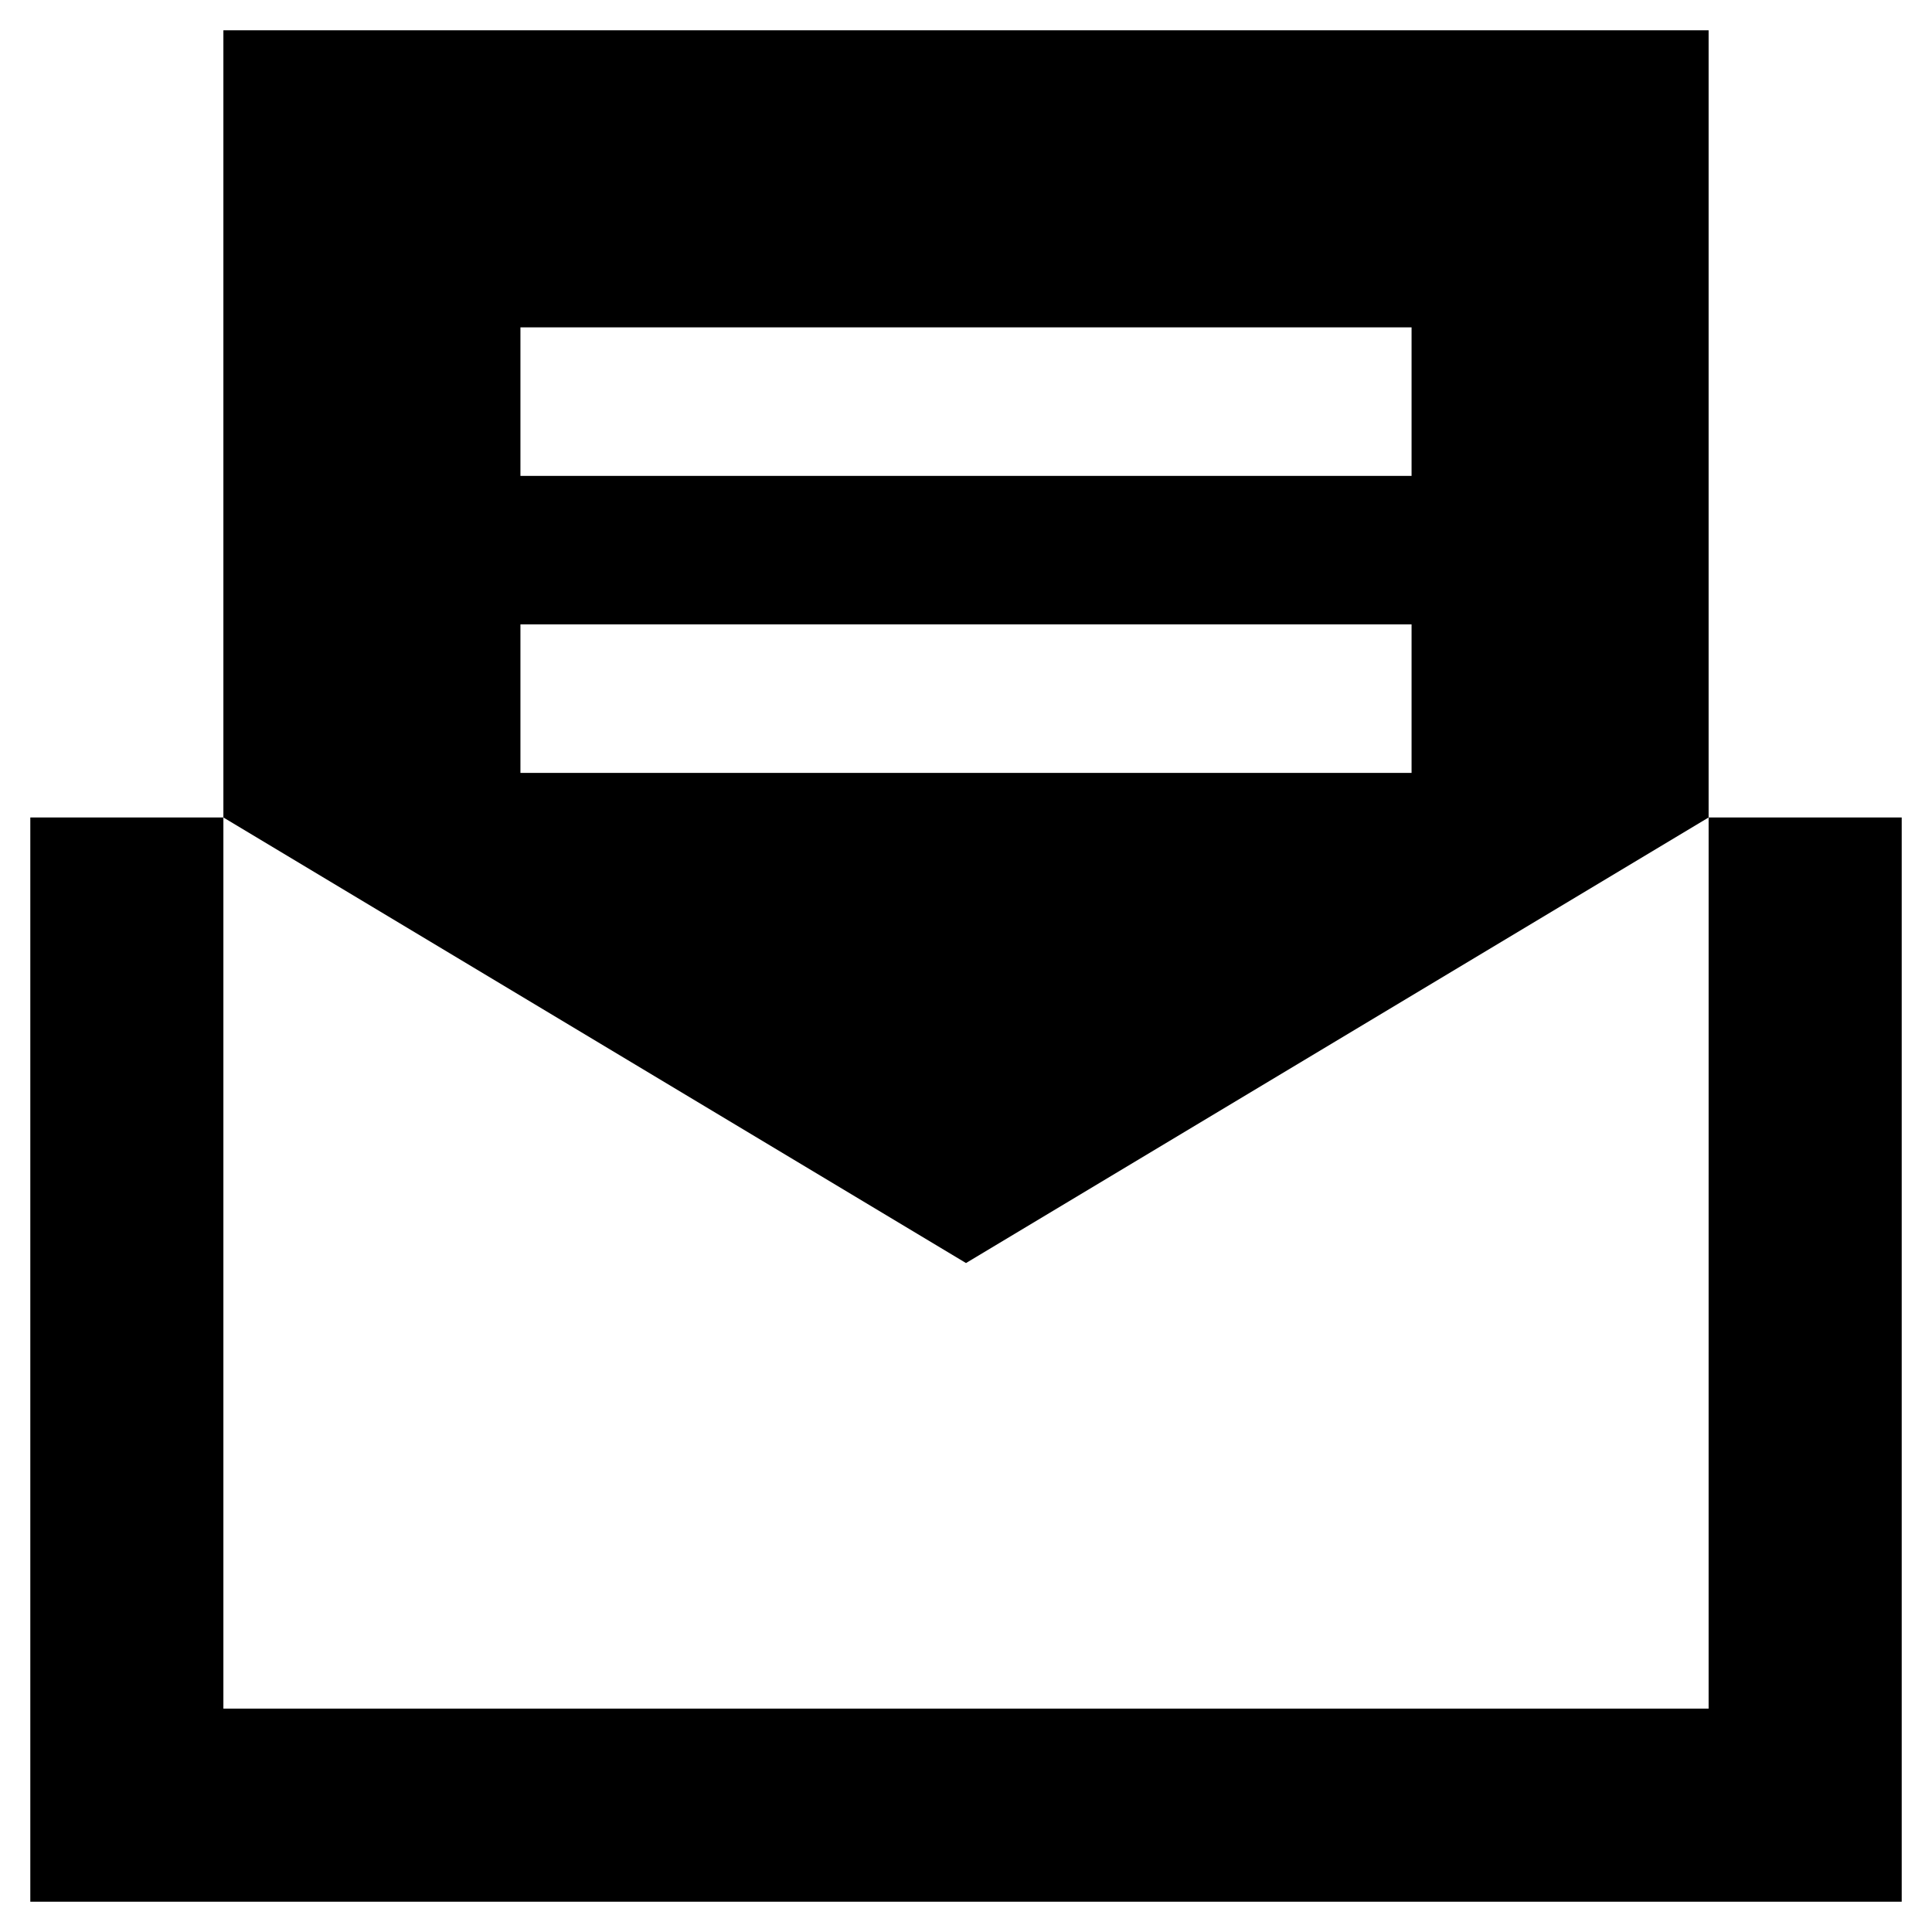
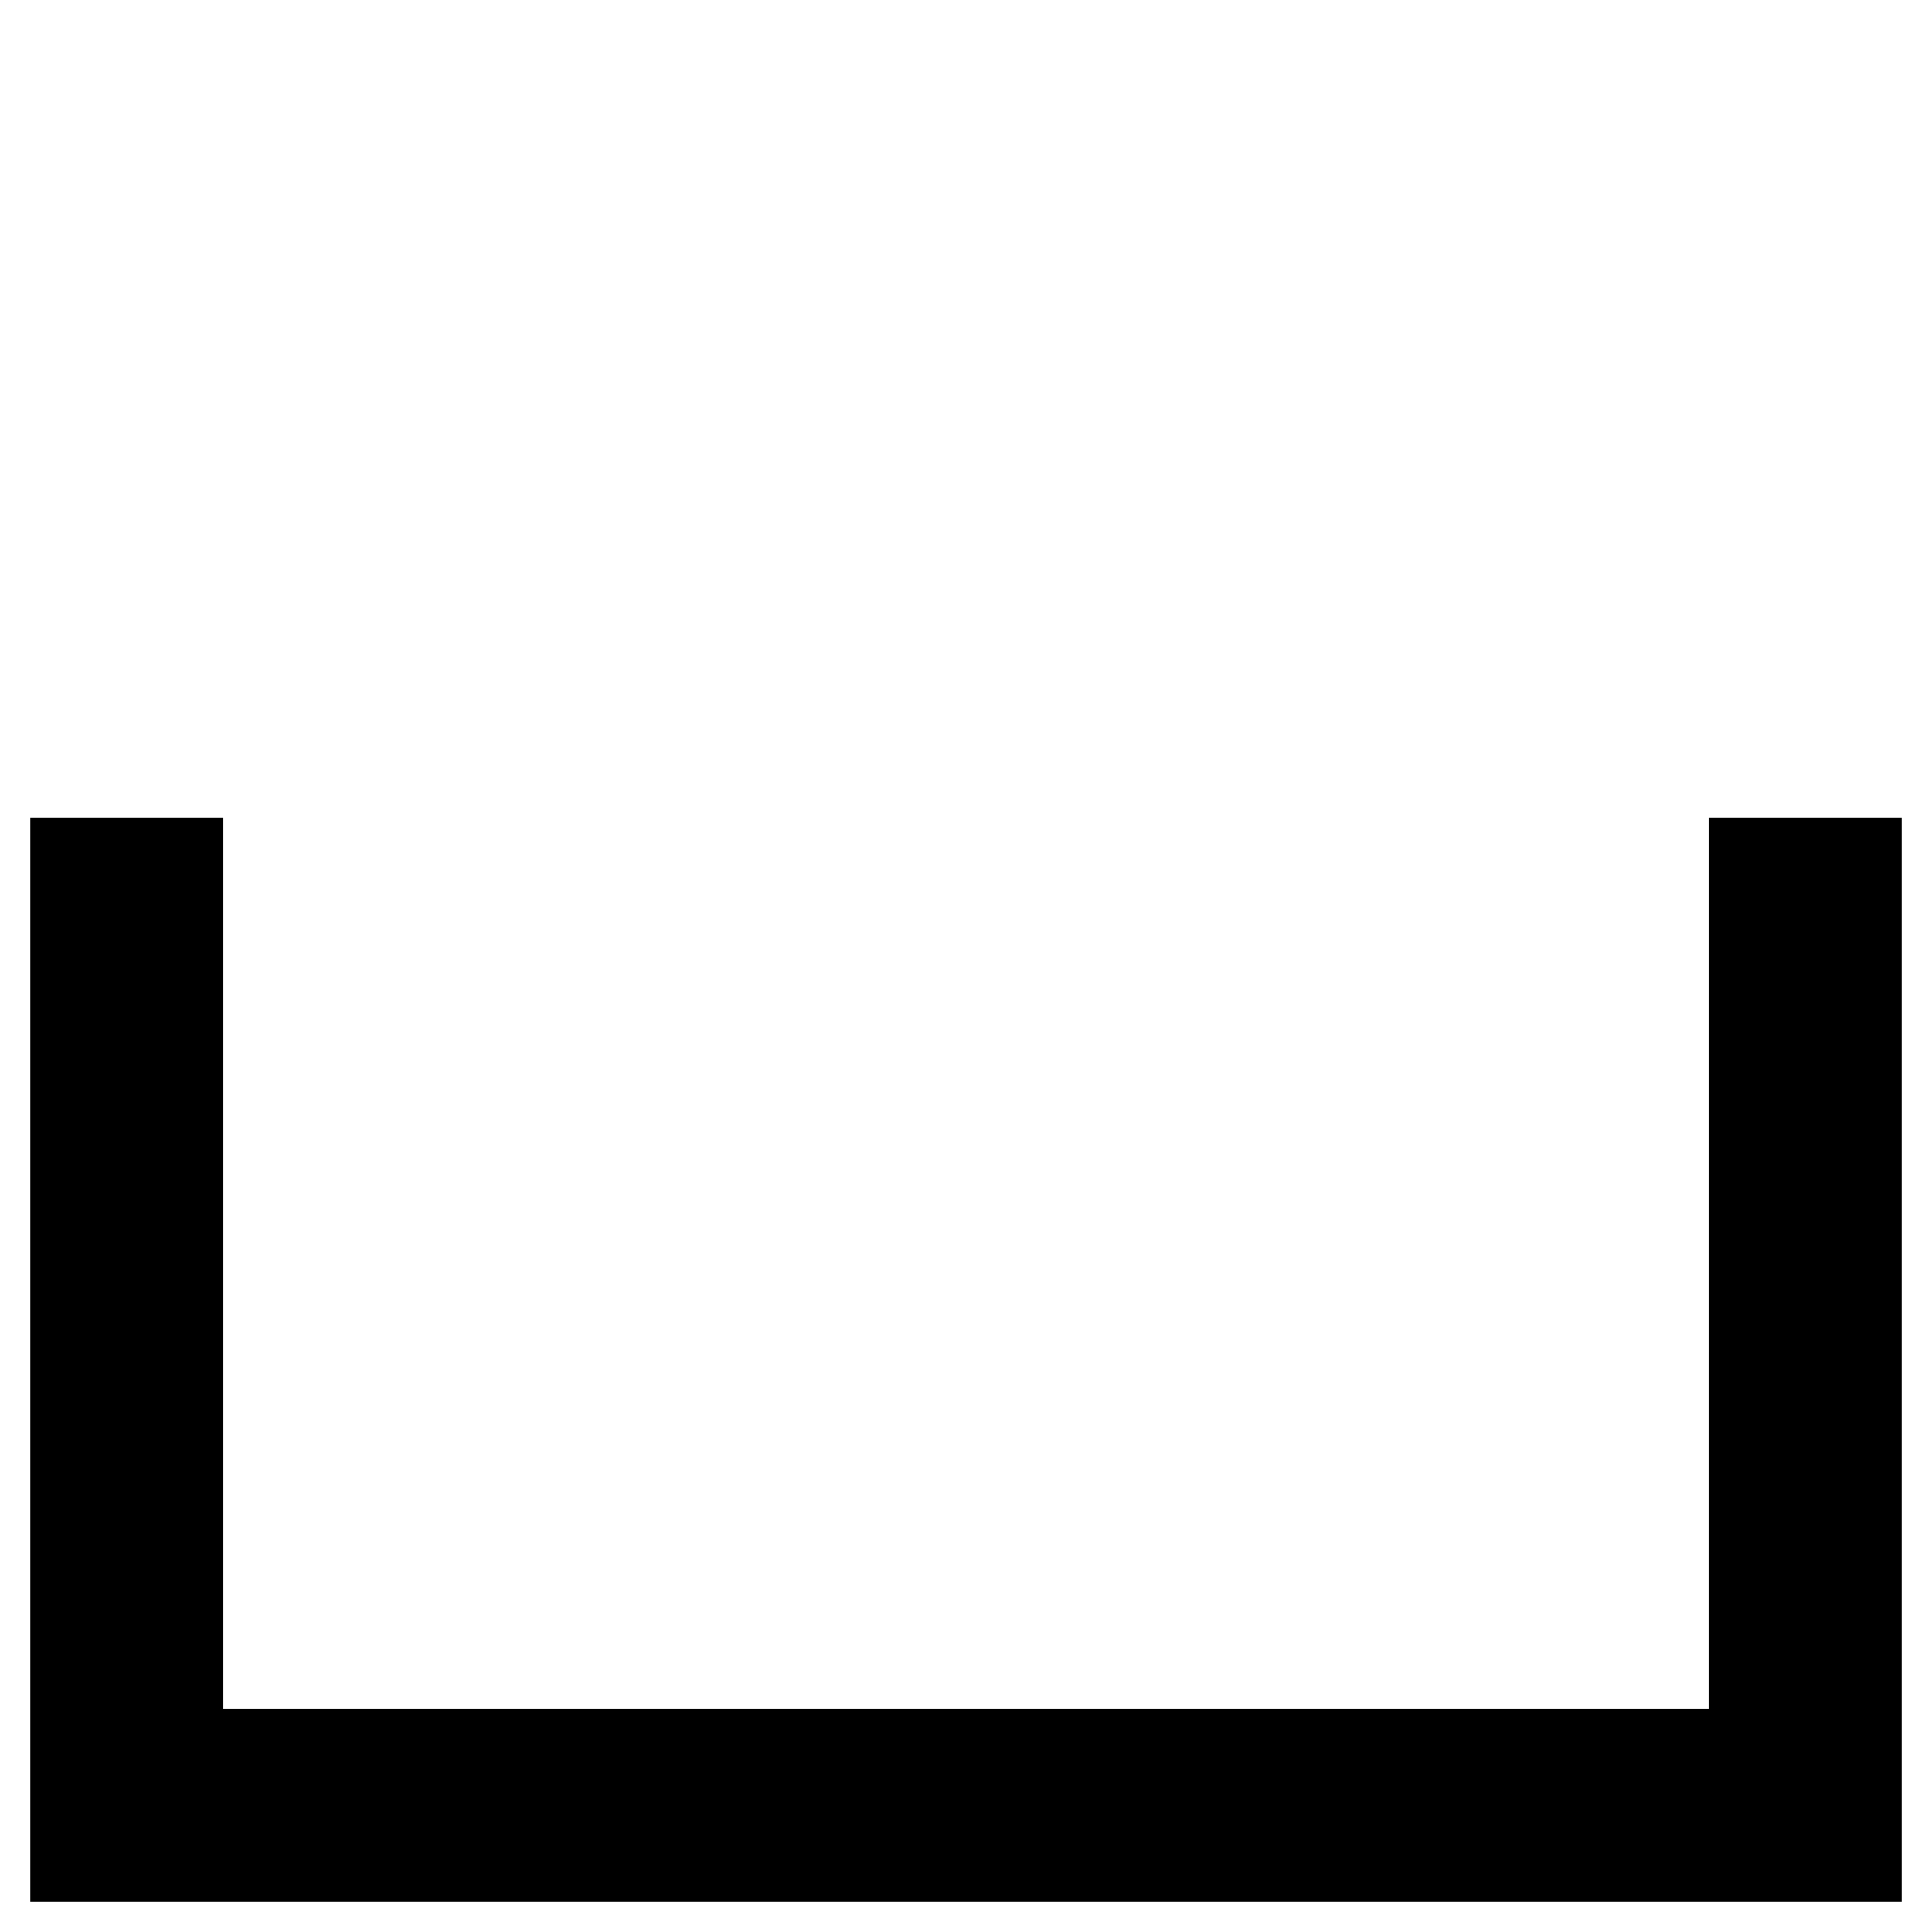
<svg xmlns="http://www.w3.org/2000/svg" fill="#000000" width="800px" height="800px" version="1.1" viewBox="144 144 512 512">
  <g>
    <path d="m596.8 596.8h-393.6v-236.16h-51.168v287.33h495.94v-287.33h-51.168z" />
-     <path d="m596.8 360.64v-208.61h-393.6v208.61l196.8 118.08zm-314.88-129.89h236.16v39.359h-236.16zm0 78.719h236.16v39.359l-236.16 0.004z" />
  </g>
</svg>